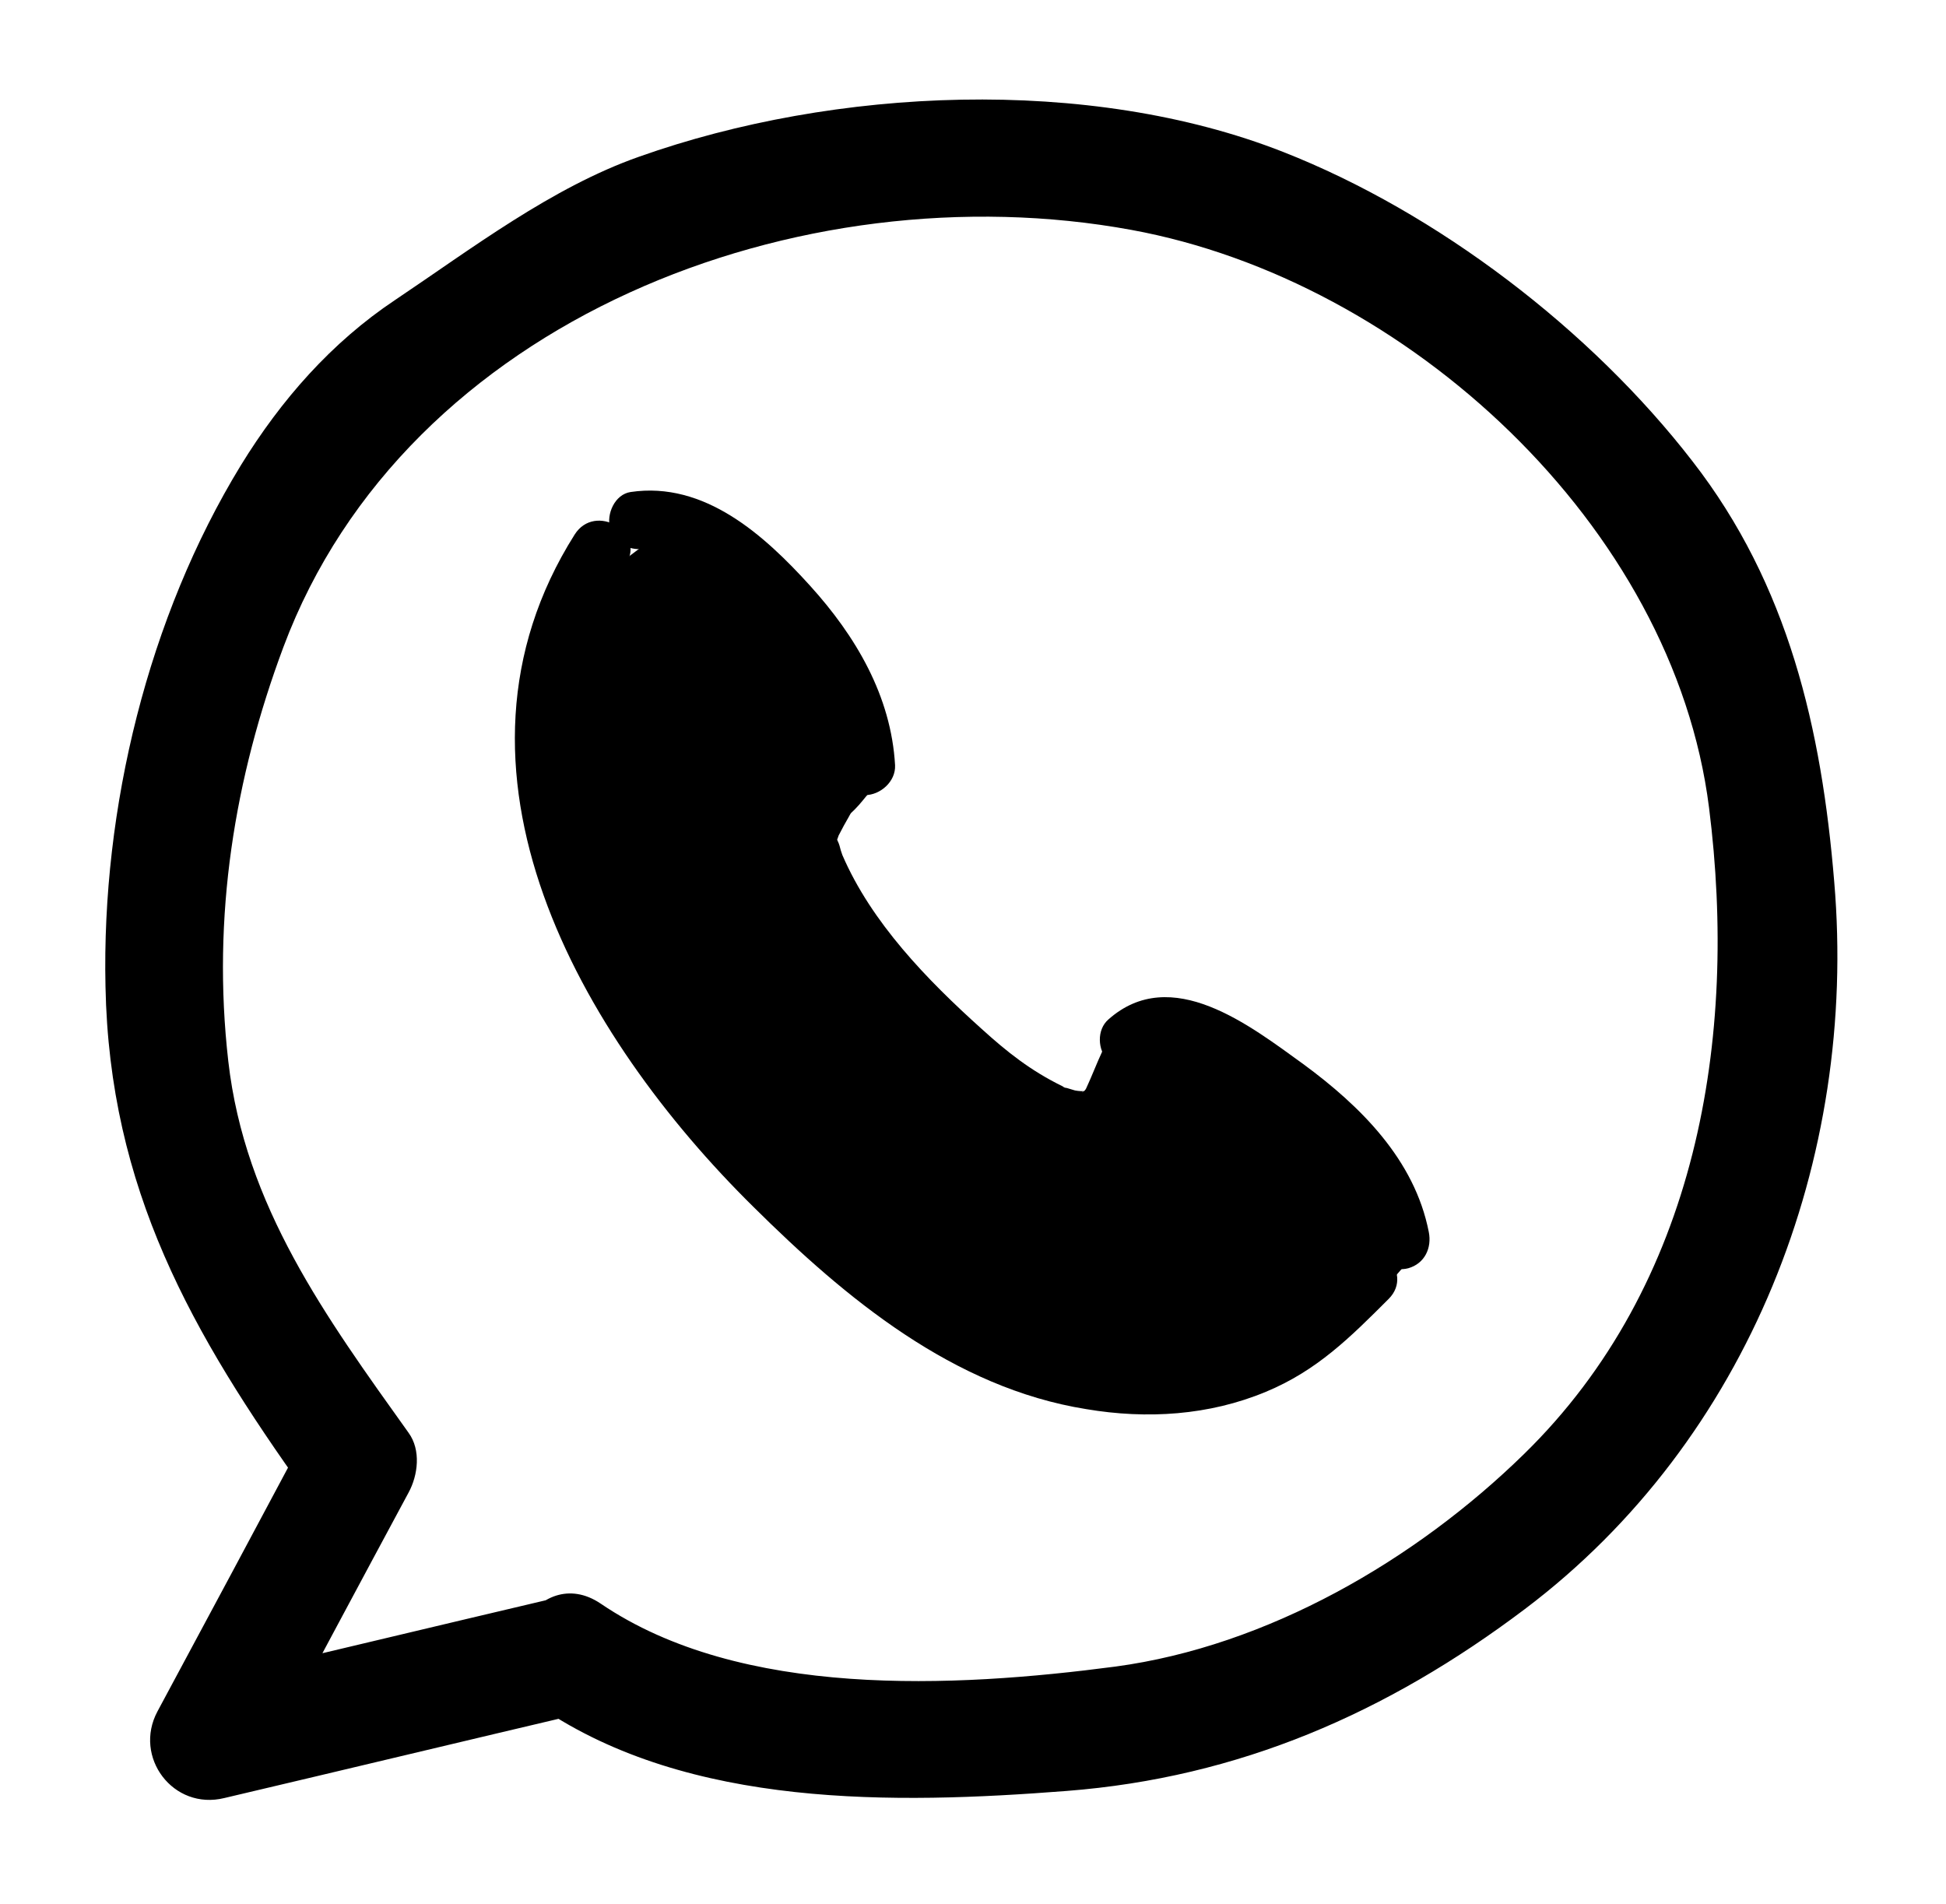
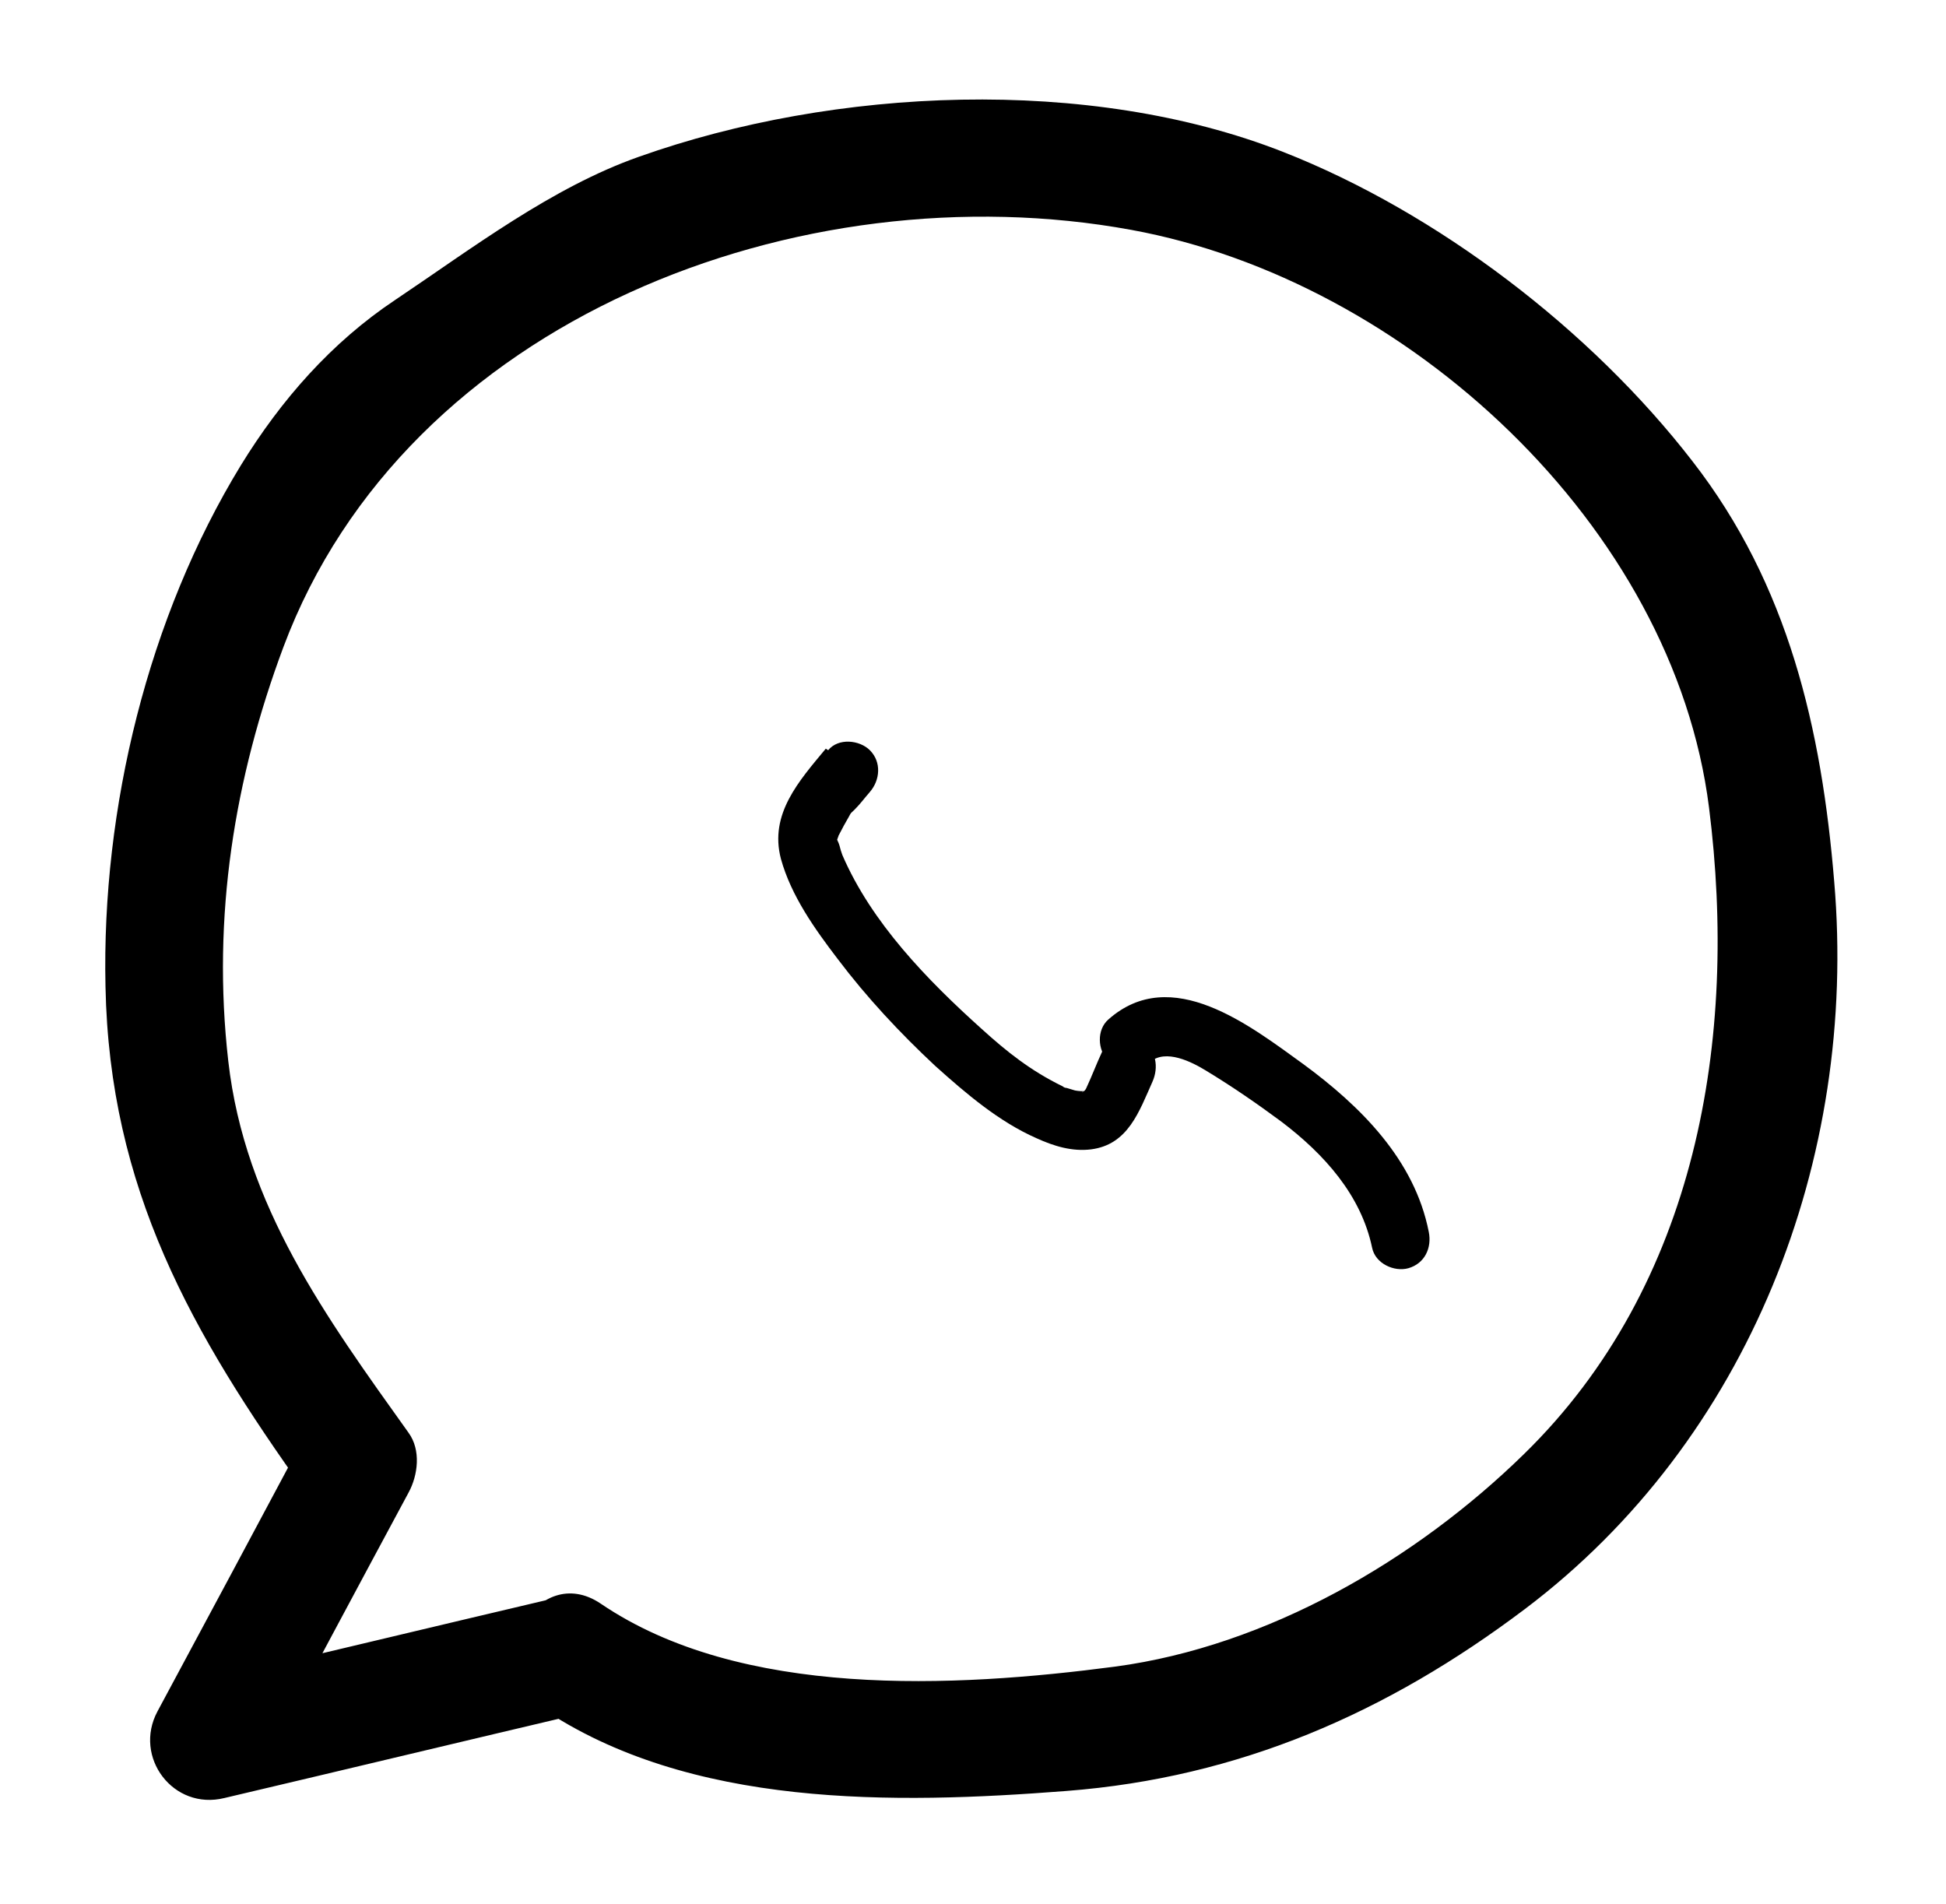
<svg xmlns="http://www.w3.org/2000/svg" id="NIET_DRUKKEN" viewBox="0 0 24.72 24.19">
  <path d="m6.87,21.69c1.89,1.28,4.49,1.23,6.68,1.06s4.07-.99,5.82-2.31c2.85-2.15,4.23-5.72,3.93-9.24-.16-1.94-.58-3.77-1.8-5.34-1.29-1.67-3.24-3.16-5.2-3.93-2.47-.97-5.7-.82-8.18.06-1.11.39-2.13,1.17-3.1,1.82-.81.54-1.45,1.27-1.96,2.1-1.18,1.93-1.77,4.36-1.72,6.62.05,2.57,1.09,4.4,2.55,6.44v-.76c-.63,1.18-1.26,2.36-1.89,3.53-.31.58.2,1.26.85,1.1,1.53-.36,3.07-.73,4.6-1.09.94-.22.54-1.67-.4-1.45-1.53.36-3.07.73-4.6,1.09l.85,1.1c.63-1.18,1.26-2.36,1.89-3.53.12-.22.16-.54,0-.76-1.05-1.47-2.08-2.88-2.29-4.72s.08-3.6.7-5.26c1.56-4.17,6.57-6.07,10.77-5.3,3.5.64,6.89,3.76,7.34,7.34.37,2.93-.15,6.06-2.35,8.21-1.38,1.35-3.26,2.44-5.19,2.7-2.05.27-4.76.41-6.54-.8-.8-.54-1.55.76-.76,1.3Z" />
-   <path d="m17.1,15.98c-.39.39-.73.77-1.25,1-.69.3-1.47.31-2.19.14-1.47-.35-2.65-1.39-3.68-2.44-1.89-1.91-3.69-4.89-2.03-7.51.26-.41-.39-.79-.65-.38-1.89,2.99.08,6.38,2.27,8.54,1.17,1.16,2.54,2.3,4.23,2.57.77.13,1.56.08,2.28-.22.65-.27,1.07-.69,1.56-1.18.34-.34-.19-.87-.53-.53h0Z" />
-   <path d="m8.2,6.97c.3-.05.61.15.84.32.27.21.52.46.74.71.42.48.79,1.07.83,1.72.01.2.16.38.38.38.19,0,.39-.17.38-.38-.05-.88-.5-1.64-1.08-2.28s-1.34-1.33-2.28-1.19c-.2.03-.31.28-.26.46.06.21.26.29.46.26h0Z" />
  <path d="m14.61,13.49c.2-.17.53,0,.71.11.33.2.65.42.96.65.54.41,1.01.93,1.15,1.6.04.2.28.31.46.26.21-.06.3-.26.26-.46-.18-.92-.87-1.6-1.59-2.13-.68-.49-1.68-1.28-2.48-.57-.15.13-.14.39,0,.53.15.15.38.13.53,0h0Z" />
  <path d="m10.49,9.51c-.34.41-.72.83-.57,1.4.13.47.43.89.72,1.27.37.49.79.94,1.24,1.36.39.35.81.71,1.29.92.22.1.45.17.69.14.47-.06.61-.48.78-.86.08-.18.05-.4-.13-.51-.16-.09-.43-.05-.51.13-.07.15-.13.31-.2.46-.03.07-.1.06-.02.04-.01,0-.03,0-.04,0,0,0,.05.02.03,0,0,0-.08,0-.09,0,.11,0,0,0-.03-.01-.03-.01-.07-.02-.1-.03-.02,0-.04-.01-.05-.02-.04-.02.06.03,0,0-.41-.2-.71-.44-1.03-.73-.69-.62-1.4-1.35-1.77-2.21.01.03,0,0-.02-.06-.01-.04-.02-.08-.04-.12-.03-.08-.02.05,0-.03s0-.03,0,0c.04-.1-.05.09.02-.05.04-.08.08-.15.12-.22s.01-.03.08-.1.12-.14.19-.22c.13-.15.15-.38,0-.53-.13-.13-.4-.16-.53,0h0Z" />
-   <path d="m17.85,16.07c-.1-.53-.41-.99-.78-1.37s-.83-.67-1.28-.97c-.21-.14-.43-.28-.68-.34s-.53-.03-.71.15v.33c-.12.23-.18.54-.41.65-.88.43-4.02-2.98-3.65-3.74.19-.39.2-.35.47-.68l.23-.05c-.05-.96-.69-1.79-1.39-2.45-.41-.39-.93-.76-1.49-.66l-.48.36c-.86,1.3-.87,3.04-.32,4.5s1.59,2.69,2.71,3.77c.81.78,1.69,1.52,2.73,1.96s2.26.55,3.29.09c.69-.31.79-.52,1.32-1.05l.43-.49Z" />
</svg>